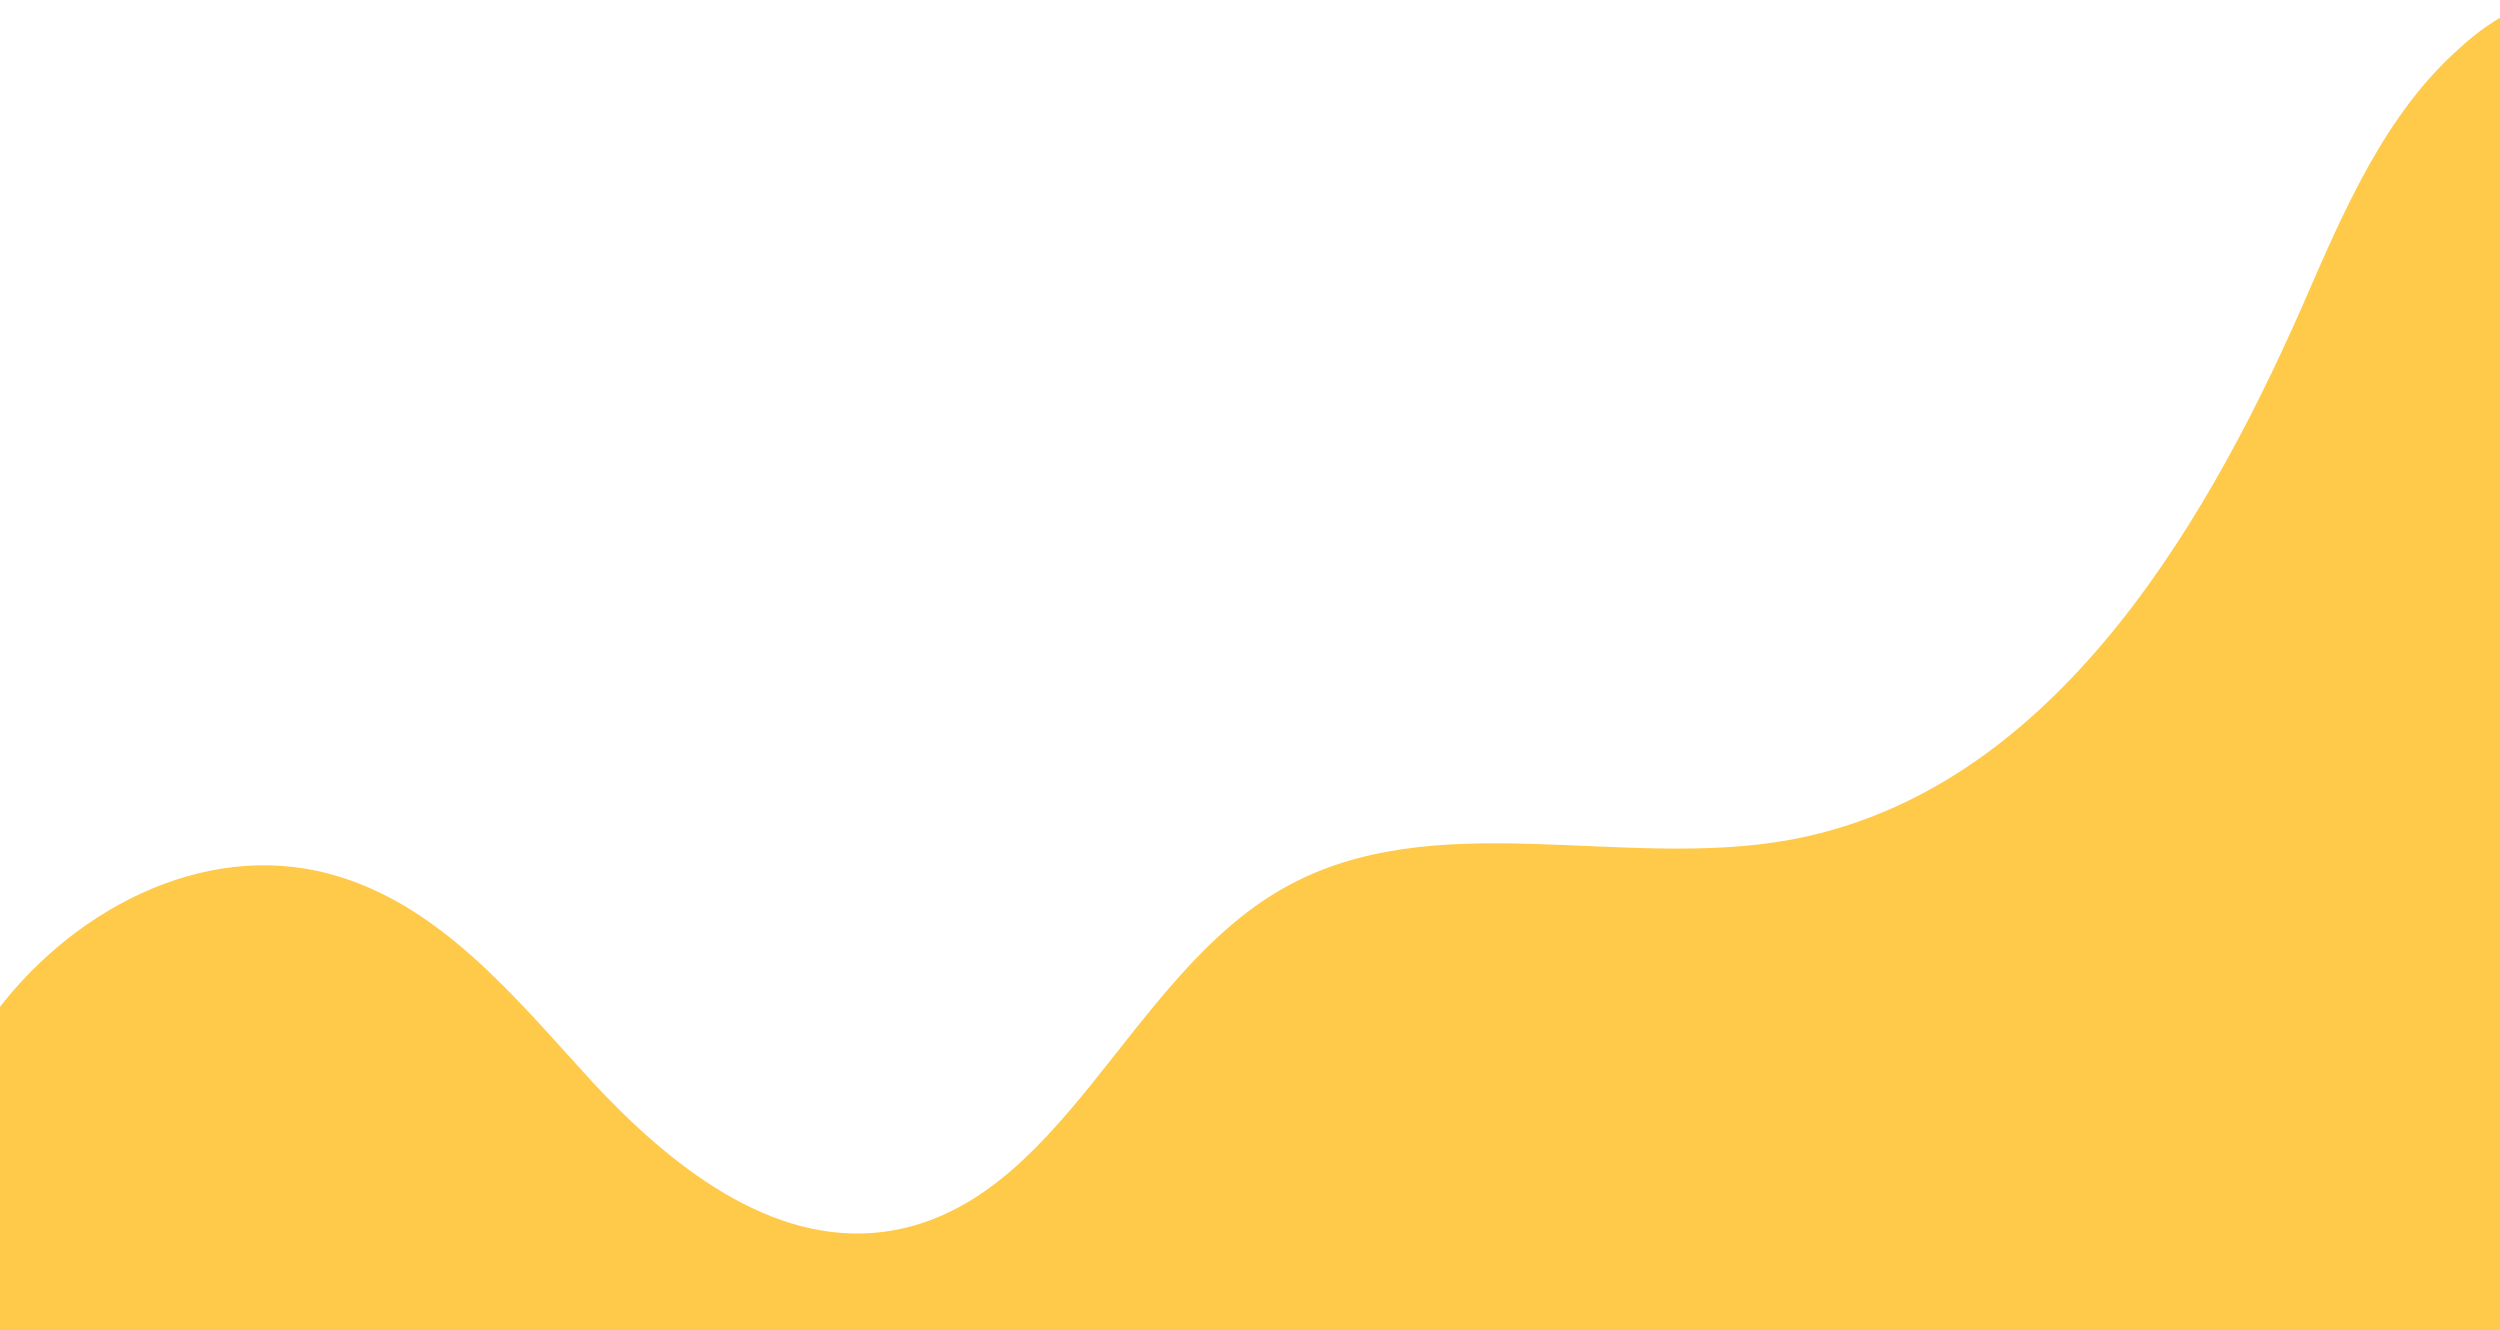
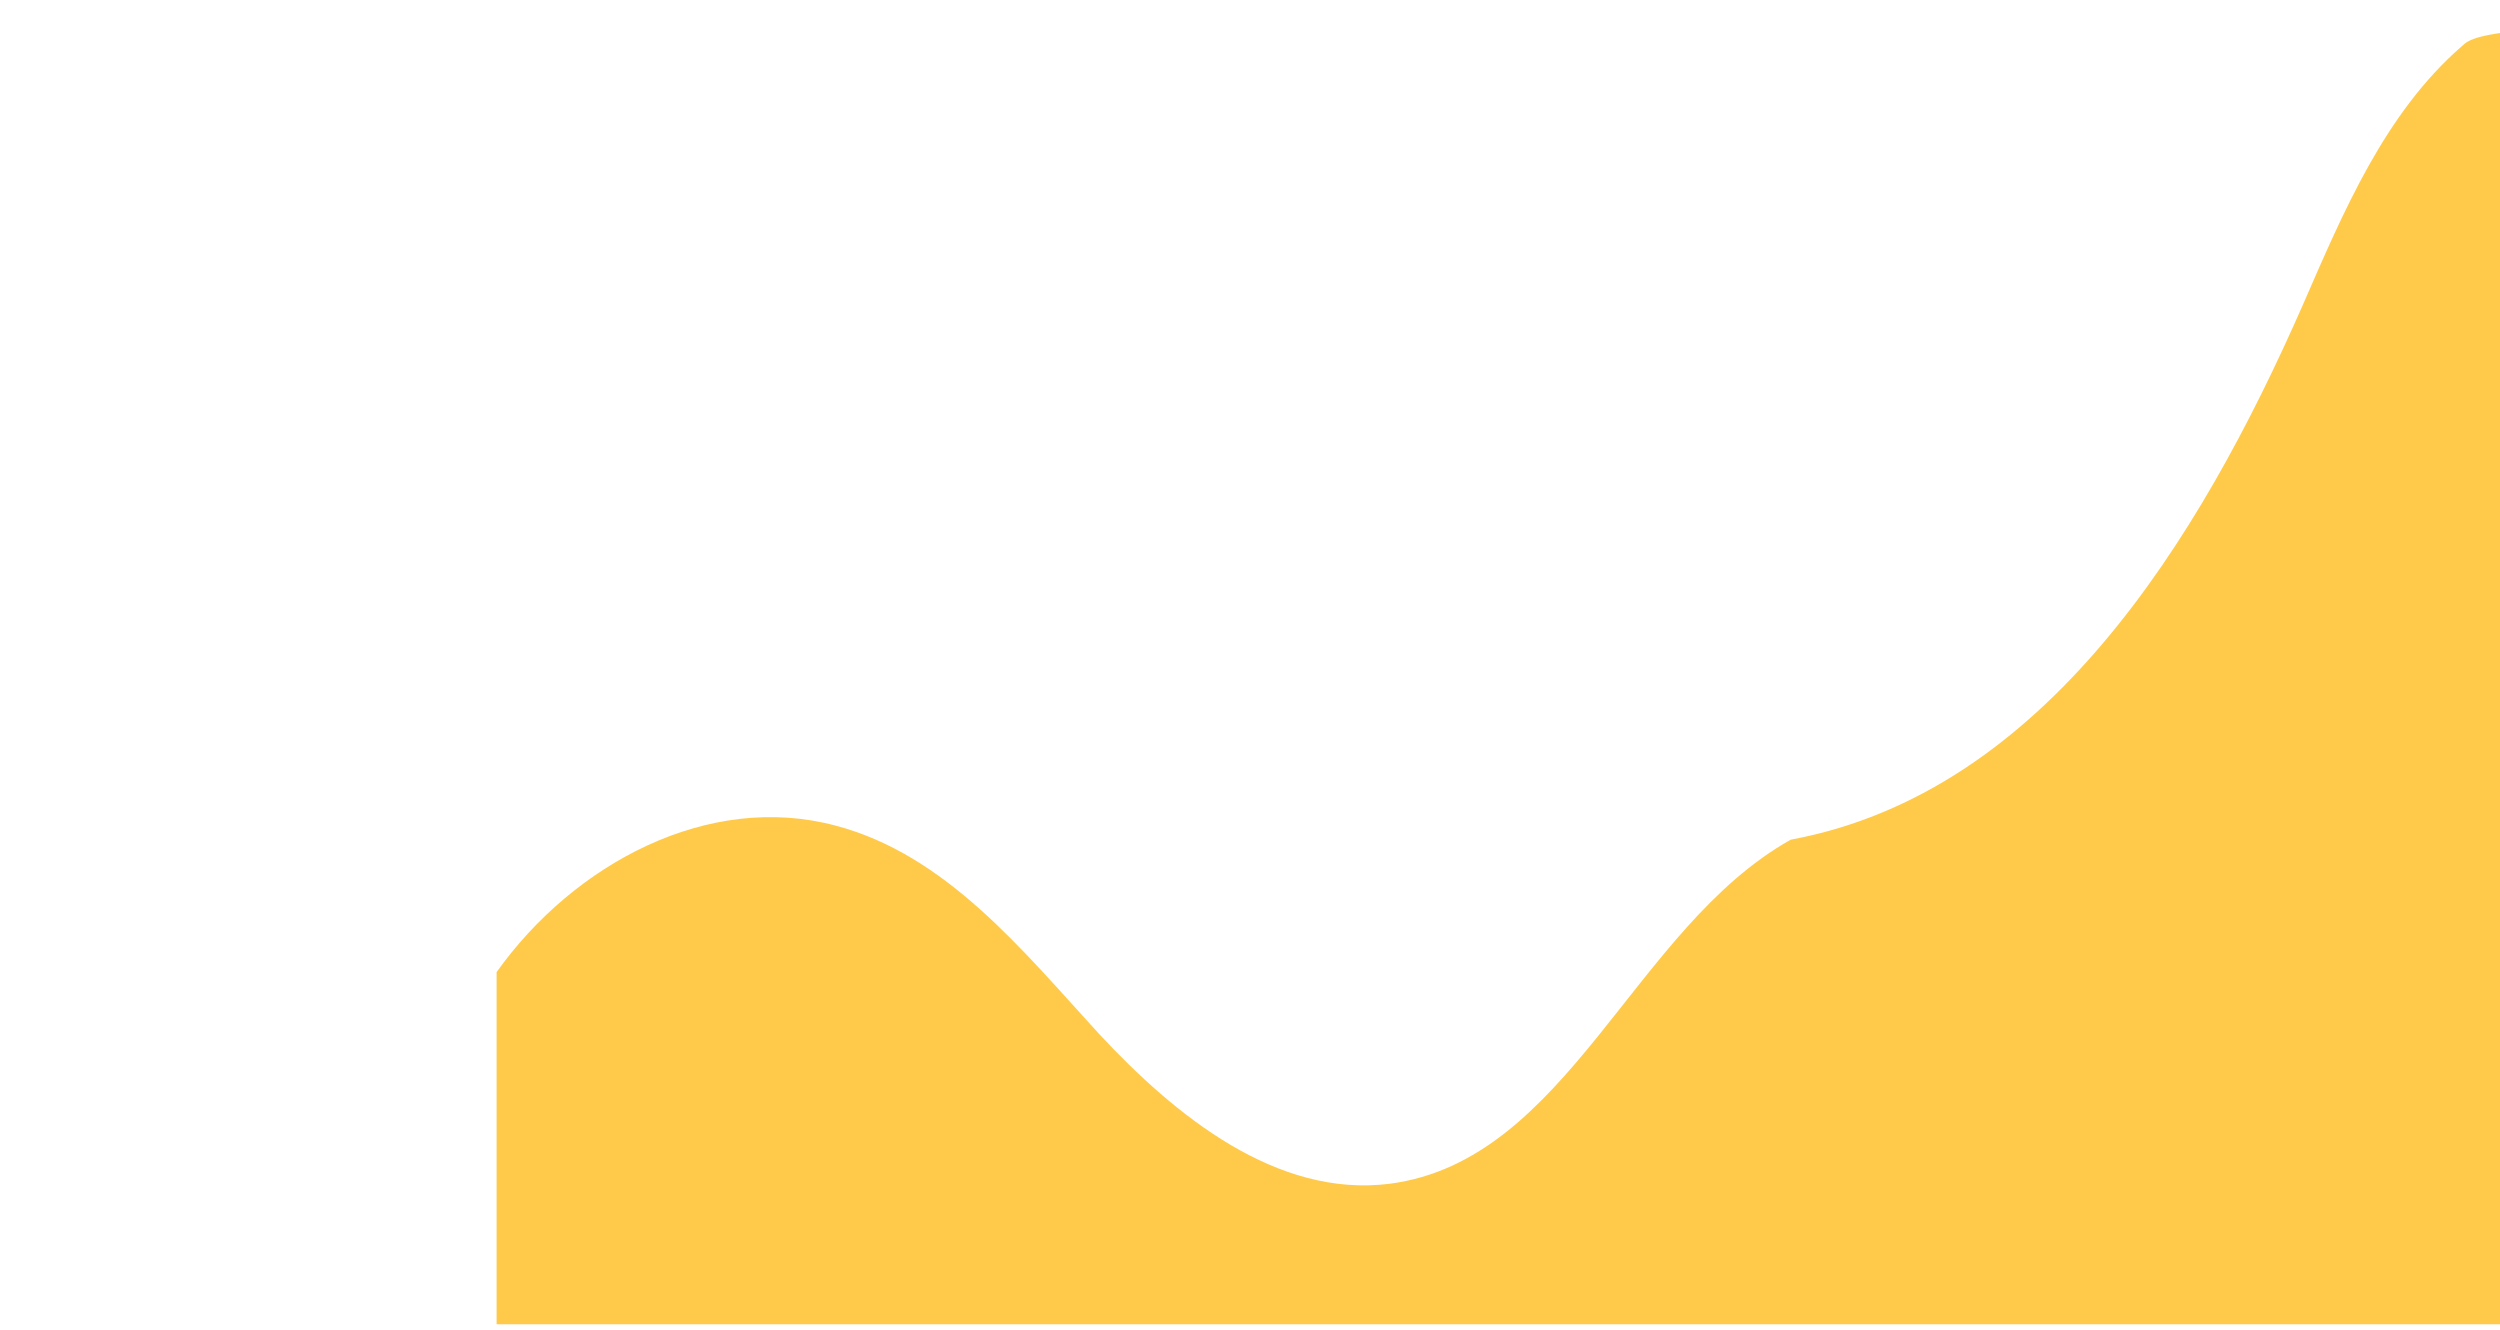
<svg xmlns="http://www.w3.org/2000/svg" x="0px" y="0px" viewBox="0 0 249.2 132.6" style="vertical-align: middle; max-width: 100%; width: 100%;" width="100%">
  <g>
   </g>
  <g>
    <g>
-       <path d="M245.4,4.6c-7.7,6.7-11.8,16.5-15.9,25.9c-10.3,23.4-25.7,48.5-51,53.2    c-16.8,3.1-35.6-3.6-50.5,4.8c-15.7,8.8-22.2,32-40,34.3c-11.2,1.4-21.3-6.7-29-15c-7.6-8.3-15.2-17.8-26.2-20.7    c-12.7-3.4-26.1,3.8-33.8,14.6v35.1h251V1.3C248.4,2.2,246.8,3.3,245.4,4.6z" fill="rgb(255,202,74)">
+       <path d="M245.4,4.6c-7.7,6.7-11.8,16.5-15.9,25.9c-10.3,23.4-25.7,48.5-51,53.2    c-15.7,8.8-22.2,32-40,34.3c-11.2,1.4-21.3-6.7-29-15c-7.6-8.3-15.2-17.8-26.2-20.7    c-12.7-3.4-26.1,3.8-33.8,14.6v35.1h251V1.3C248.4,2.2,246.8,3.3,245.4,4.6z" fill="rgb(255,202,74)">
     </path>
    </g>
  </g>
</svg>